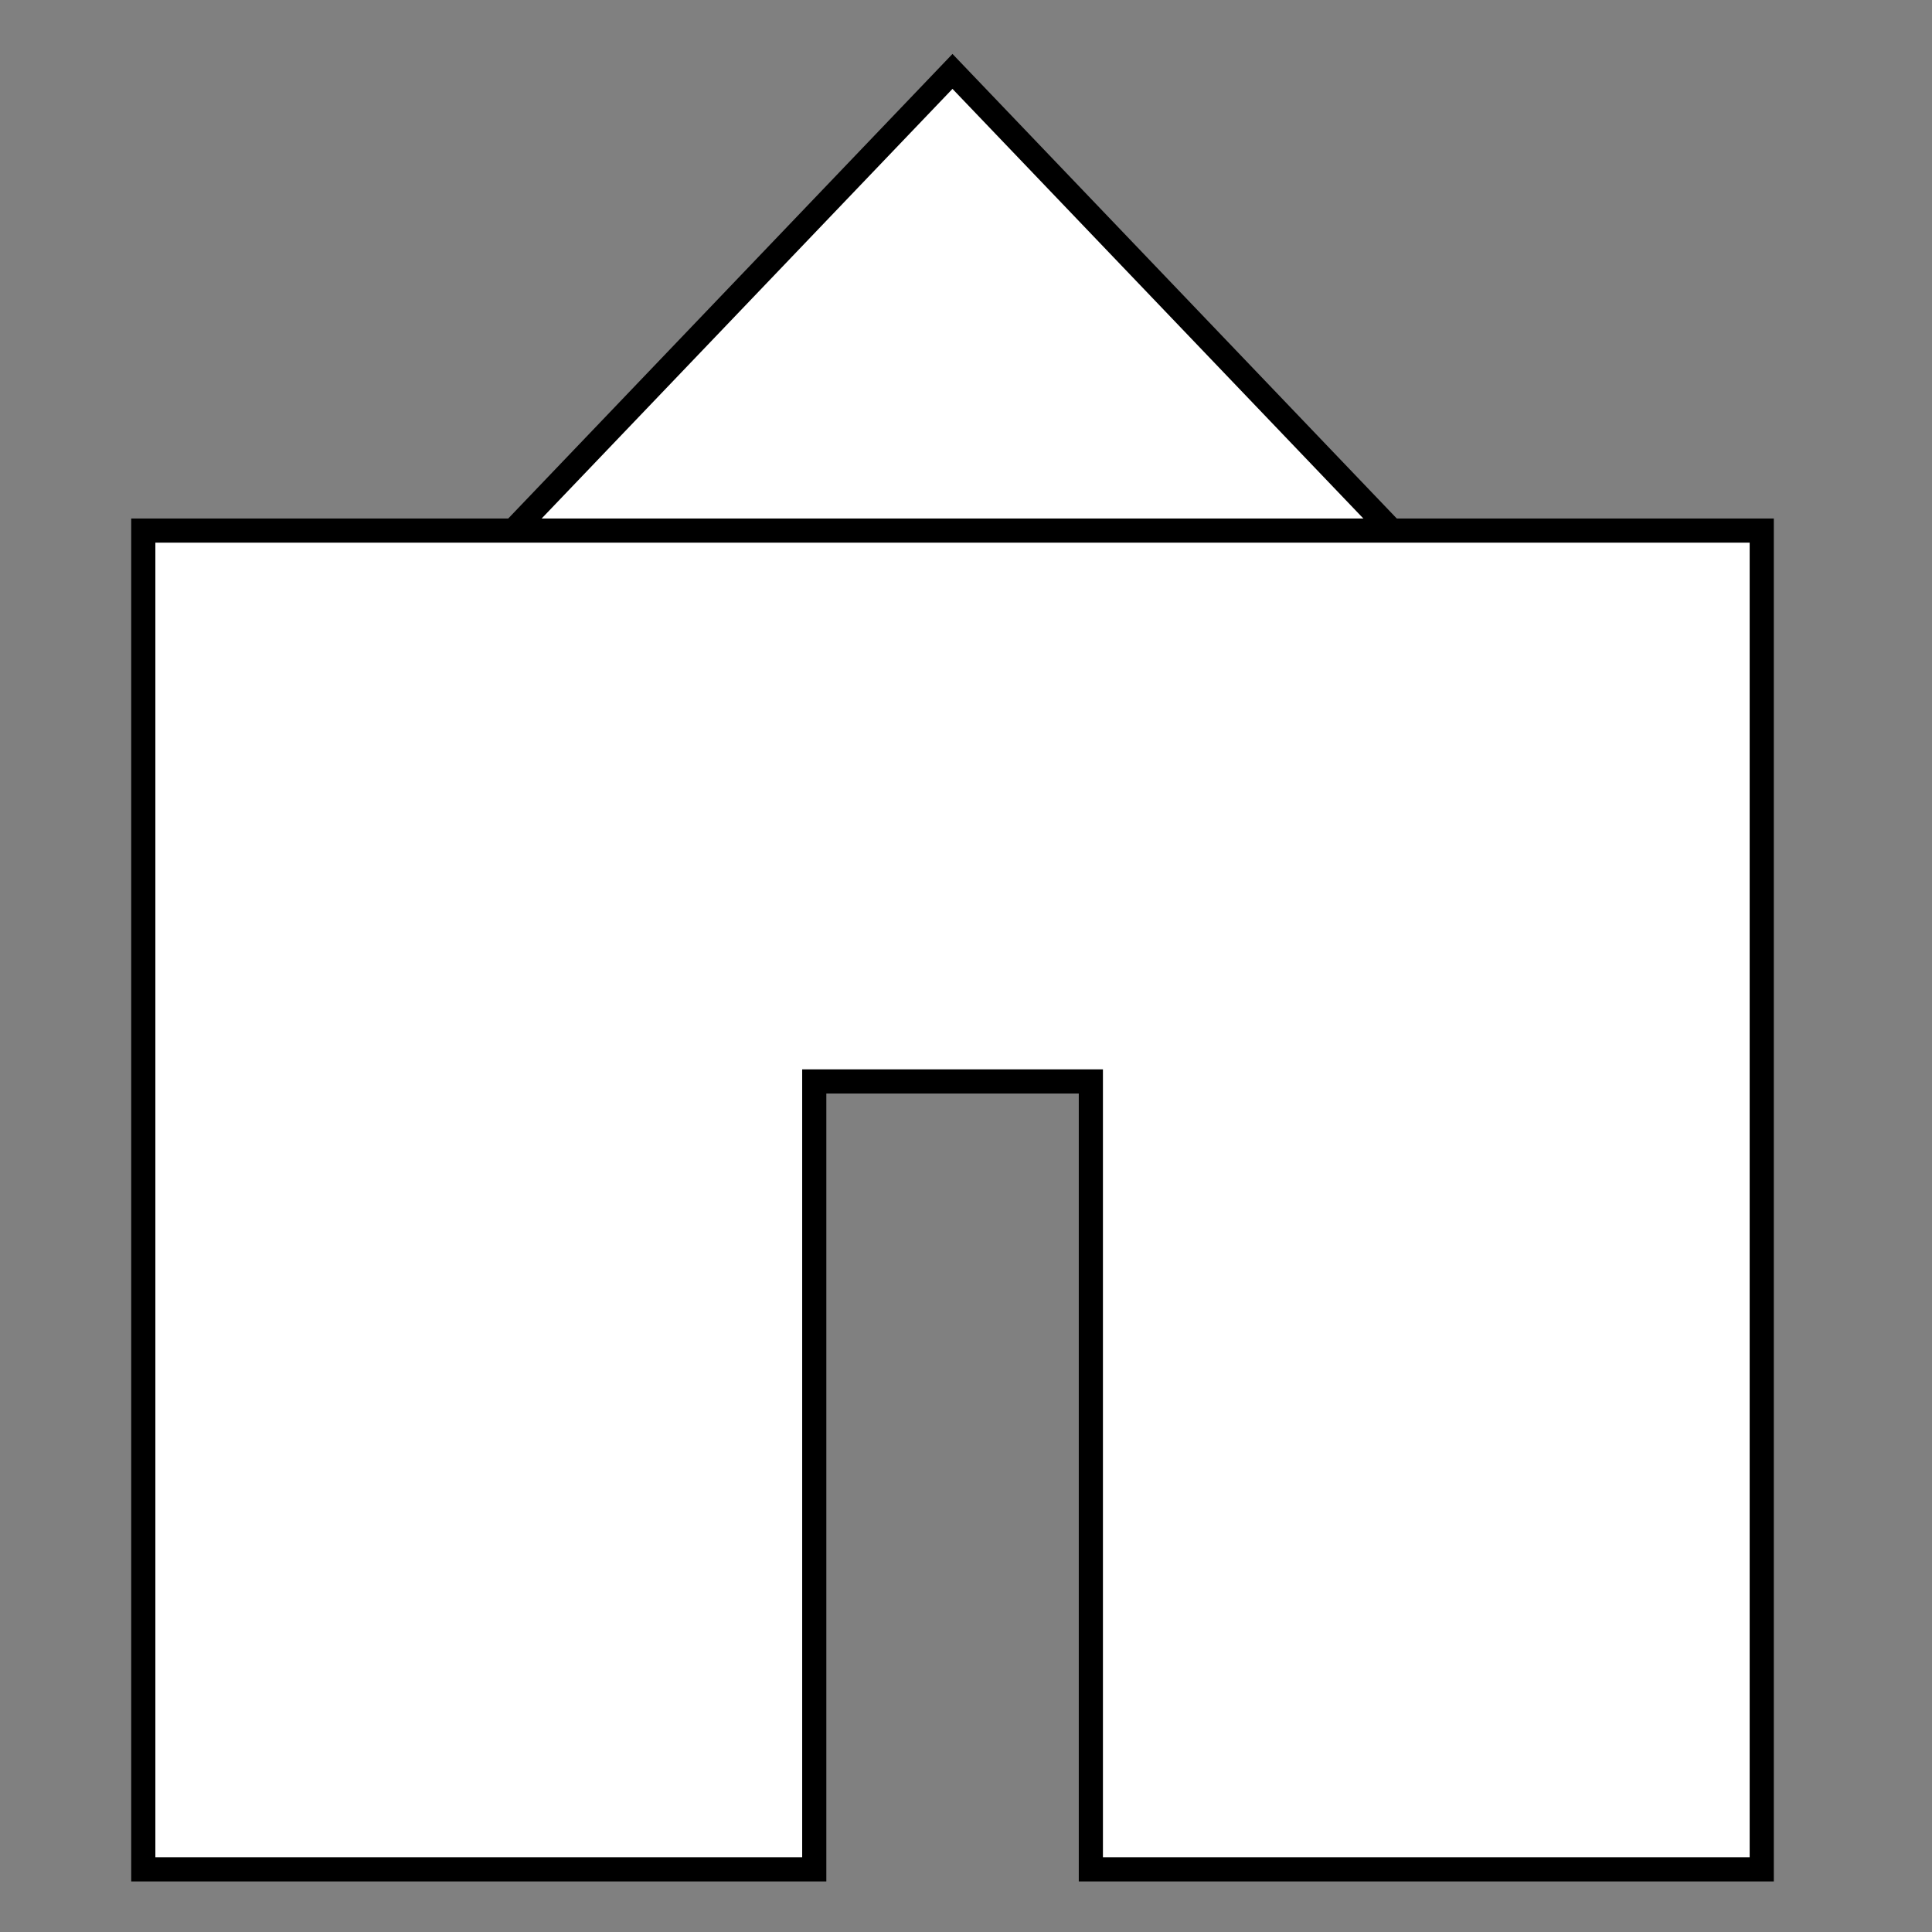
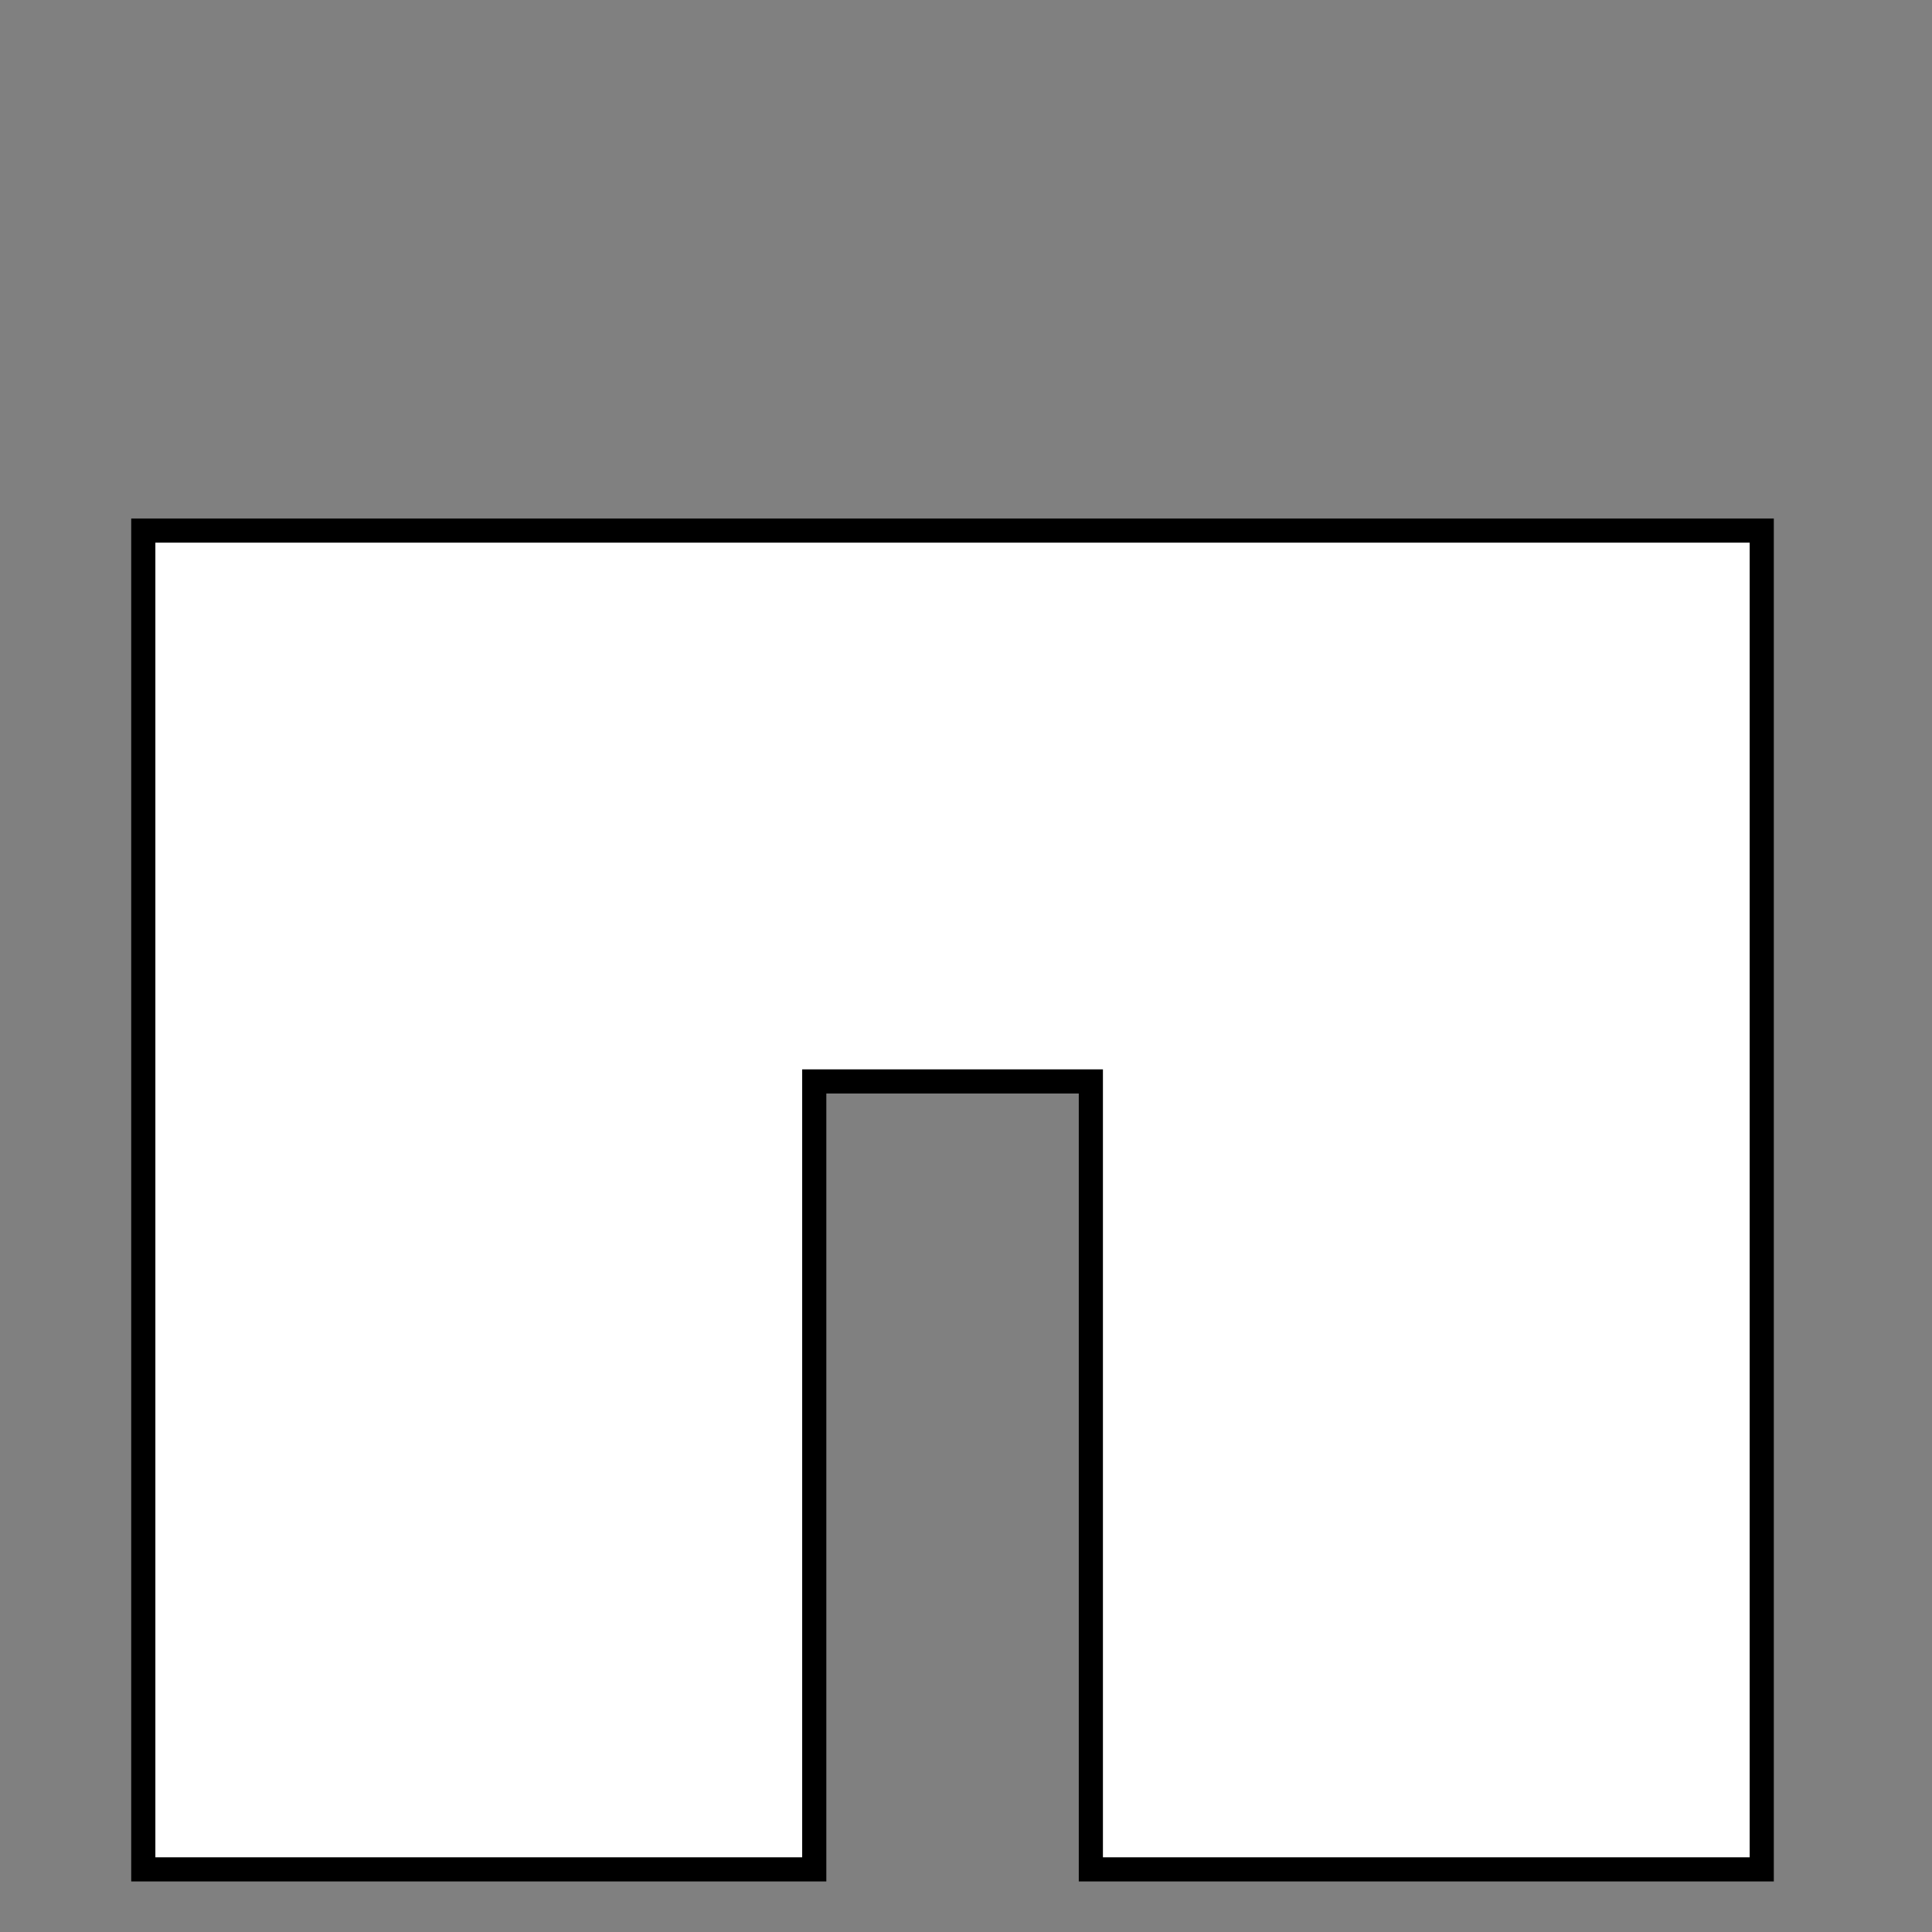
<svg xmlns="http://www.w3.org/2000/svg" version="1.1" id="svg4619" x="0px" y="0px" width="24px" height="24px" viewBox="0 0 24 24" enable-background="new 0 0 24 24" xml:space="preserve">
  <rect x="0" y="0" width="24" height="24" fill="#808080" stroke="none" />
-   <polygon fill="#FFFFFF" stroke="#000000" stroke-width="0.3" stroke-miterlimit="10" points="4.97,8.063 18.695,8.063 11.832,0.887   " />
  <polygon fill="#FFFFFF" stroke="#000000" stroke-width="0.3" stroke-miterlimit="10" points="1.78,6.591 1.78,23.222 10.115,23.222   10.115,13.434 13.551,13.434 13.551,23.222 21.885,23.222 21.885,6.591 " />
  <rect id="canvas" display="none" fill="none" width="18" height="18" />
</svg>